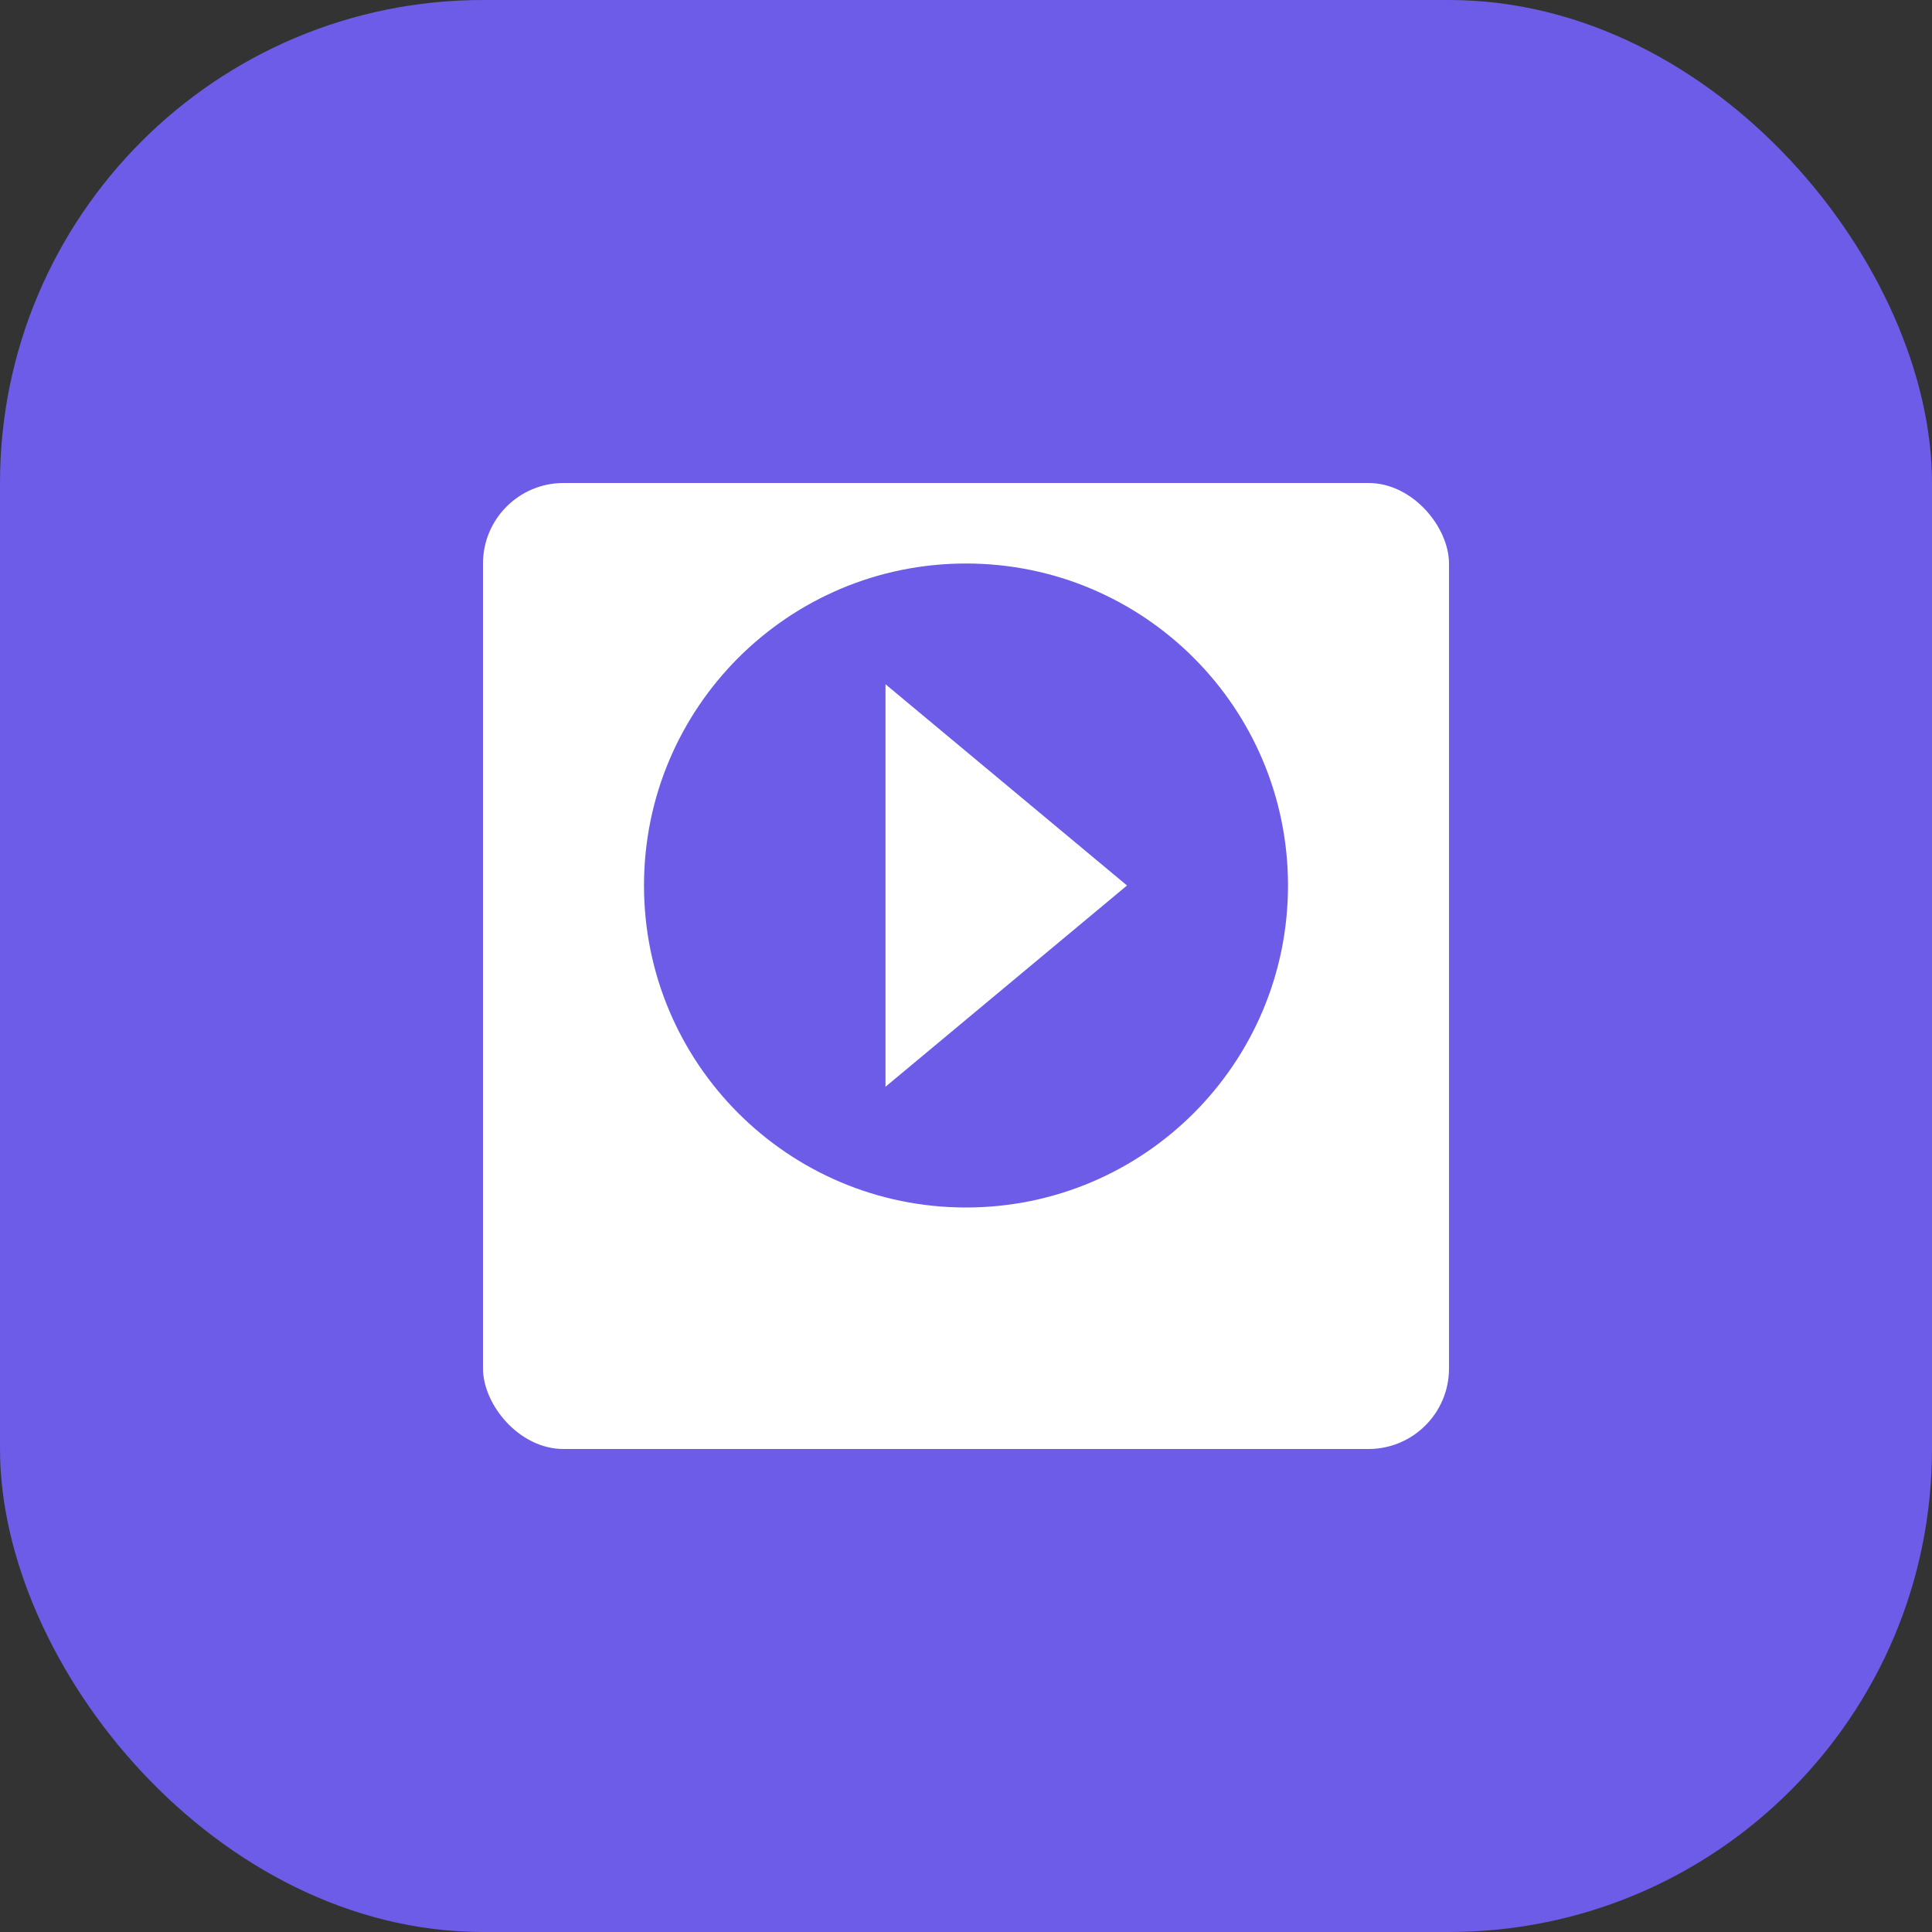
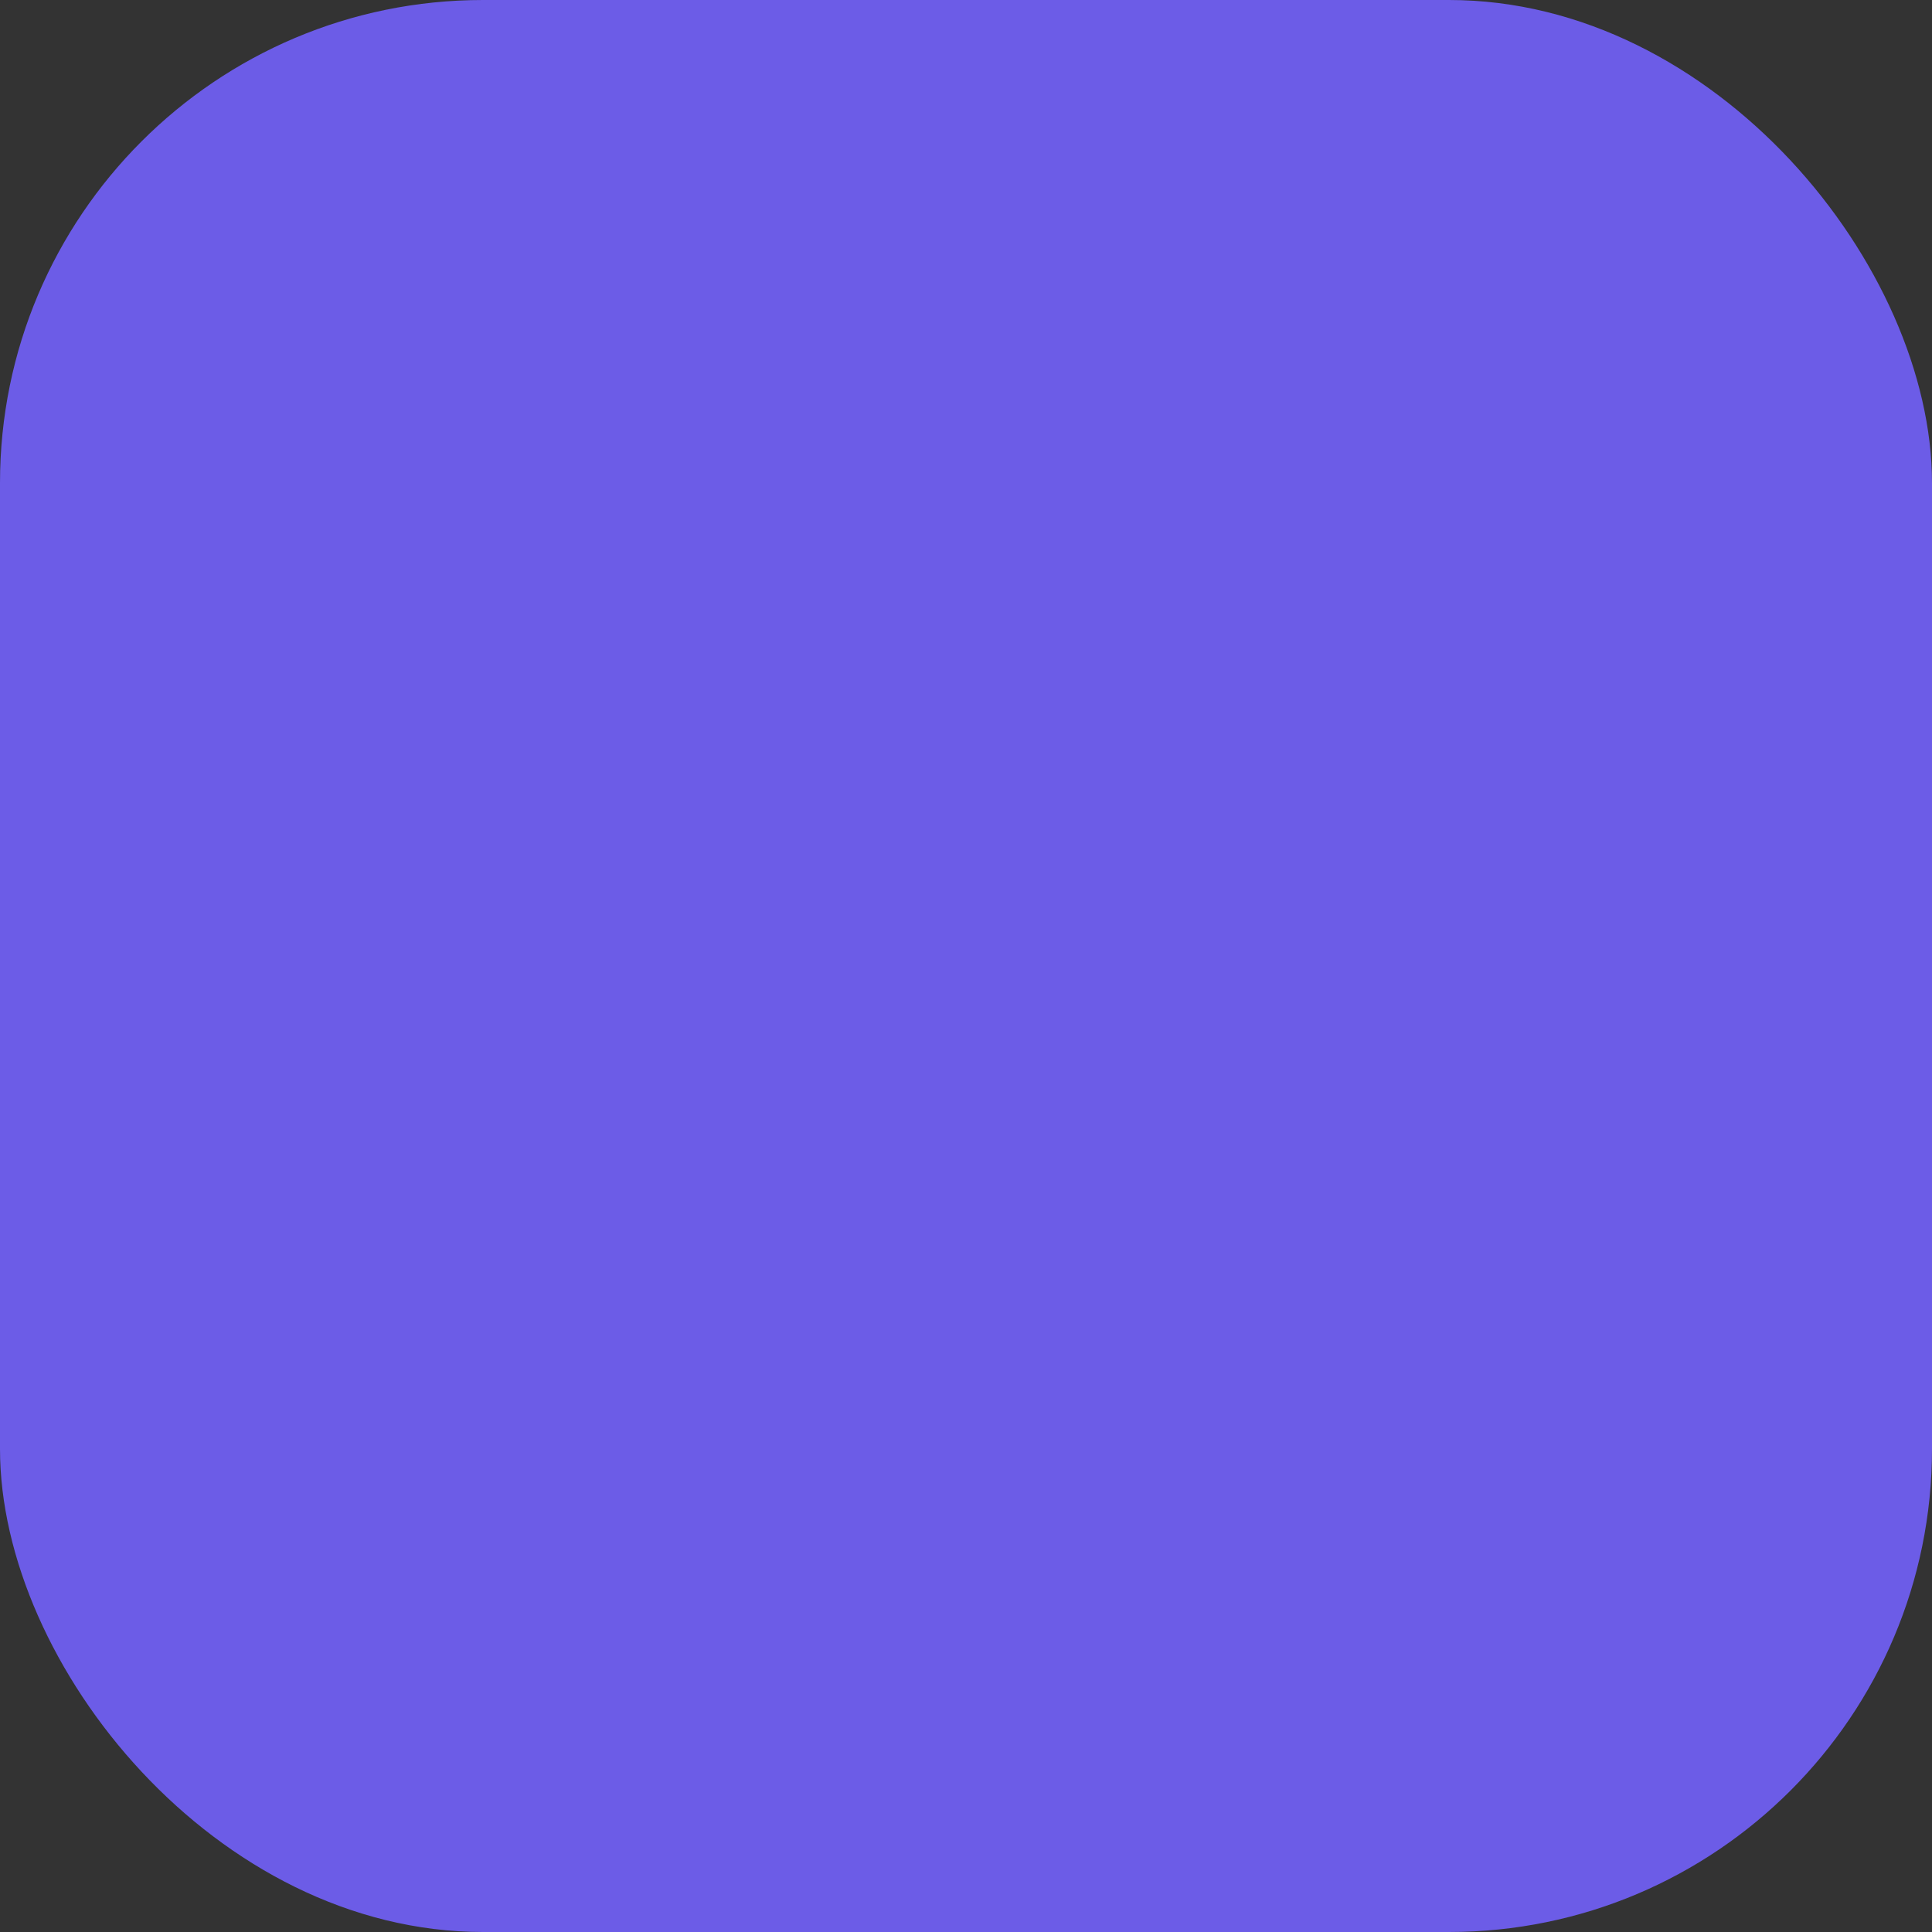
<svg xmlns="http://www.w3.org/2000/svg" width="192" height="192" viewBox="0 0 192 192" fill="none">
  <rect x="0" y="0" width="192" height="192" fill="#333333" stroke="none" />
  <rect width="192" height="192" rx="48" fill="#6C5CE7" />
-   <rect x="48" y="48" width="96" height="96" rx="8" fill="white" />
-   <path d="M96 56C78.327 56 64 70.327 64 88C64 105.673 78.327 120 96 120C113.673 120 128 105.673 128 88C128 70.327 113.673 56 96 56ZM88 108V68L112 88L88 108Z" fill="#6C5CE7" />
</svg>